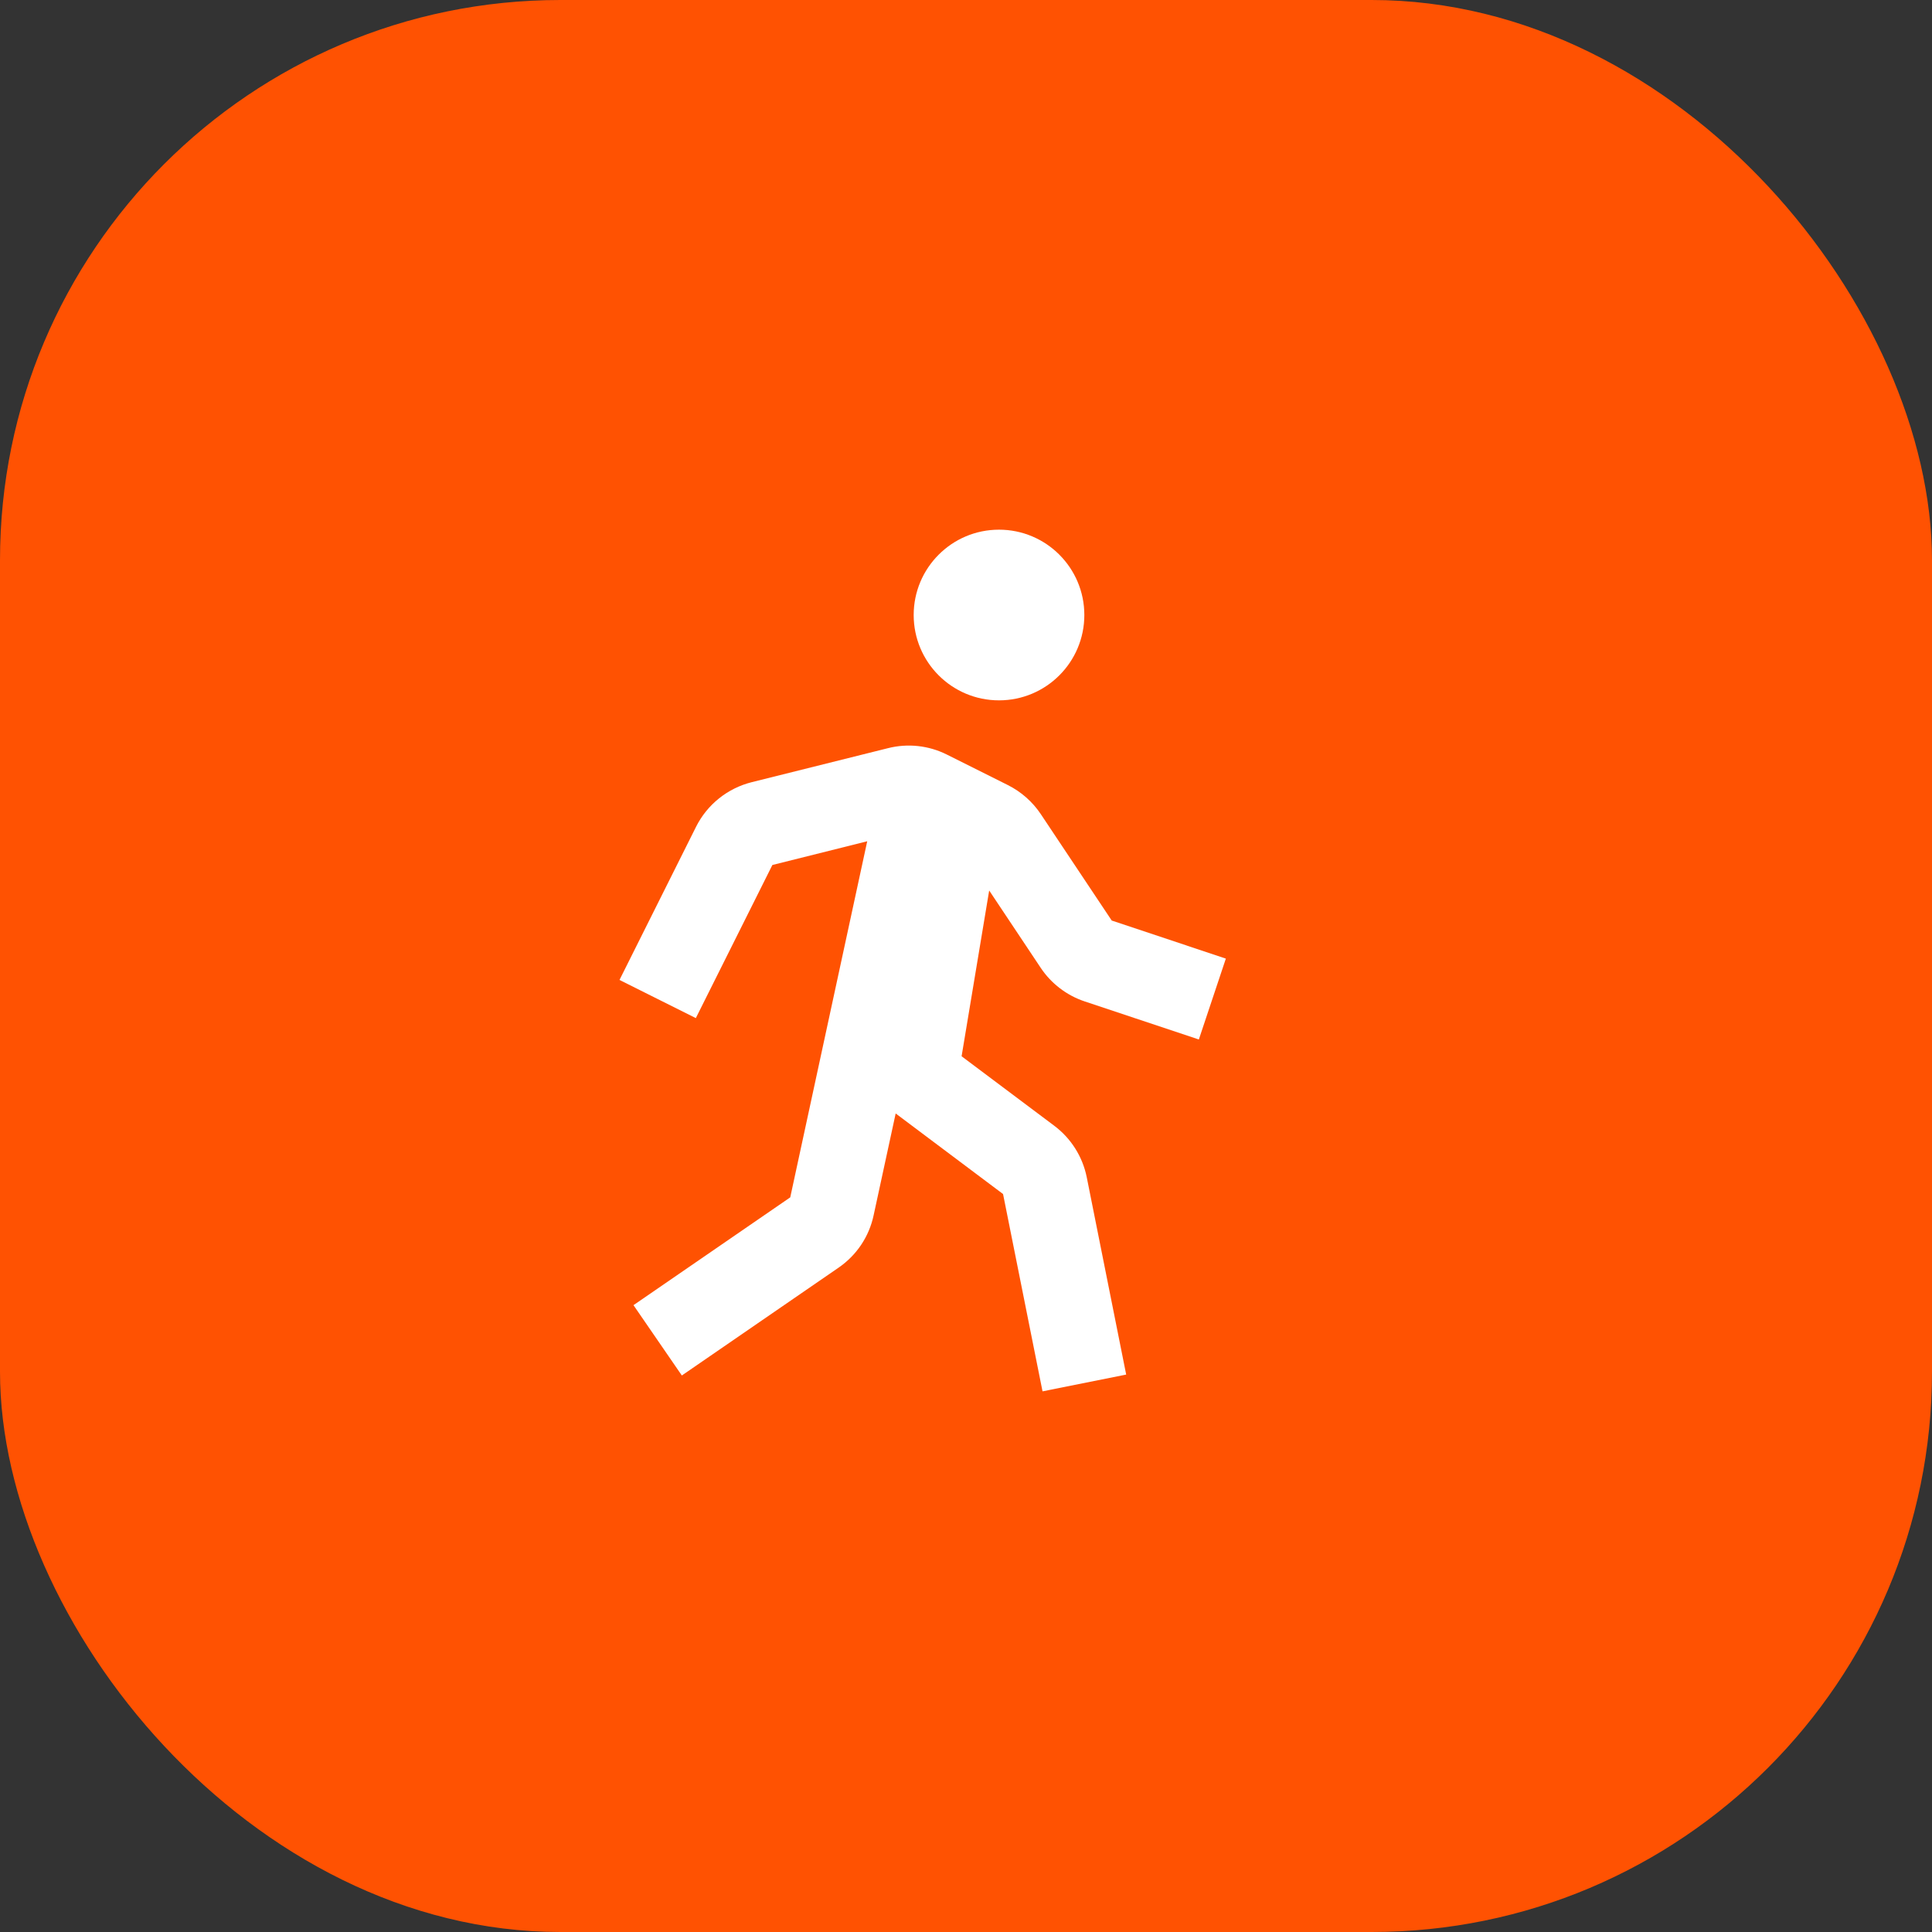
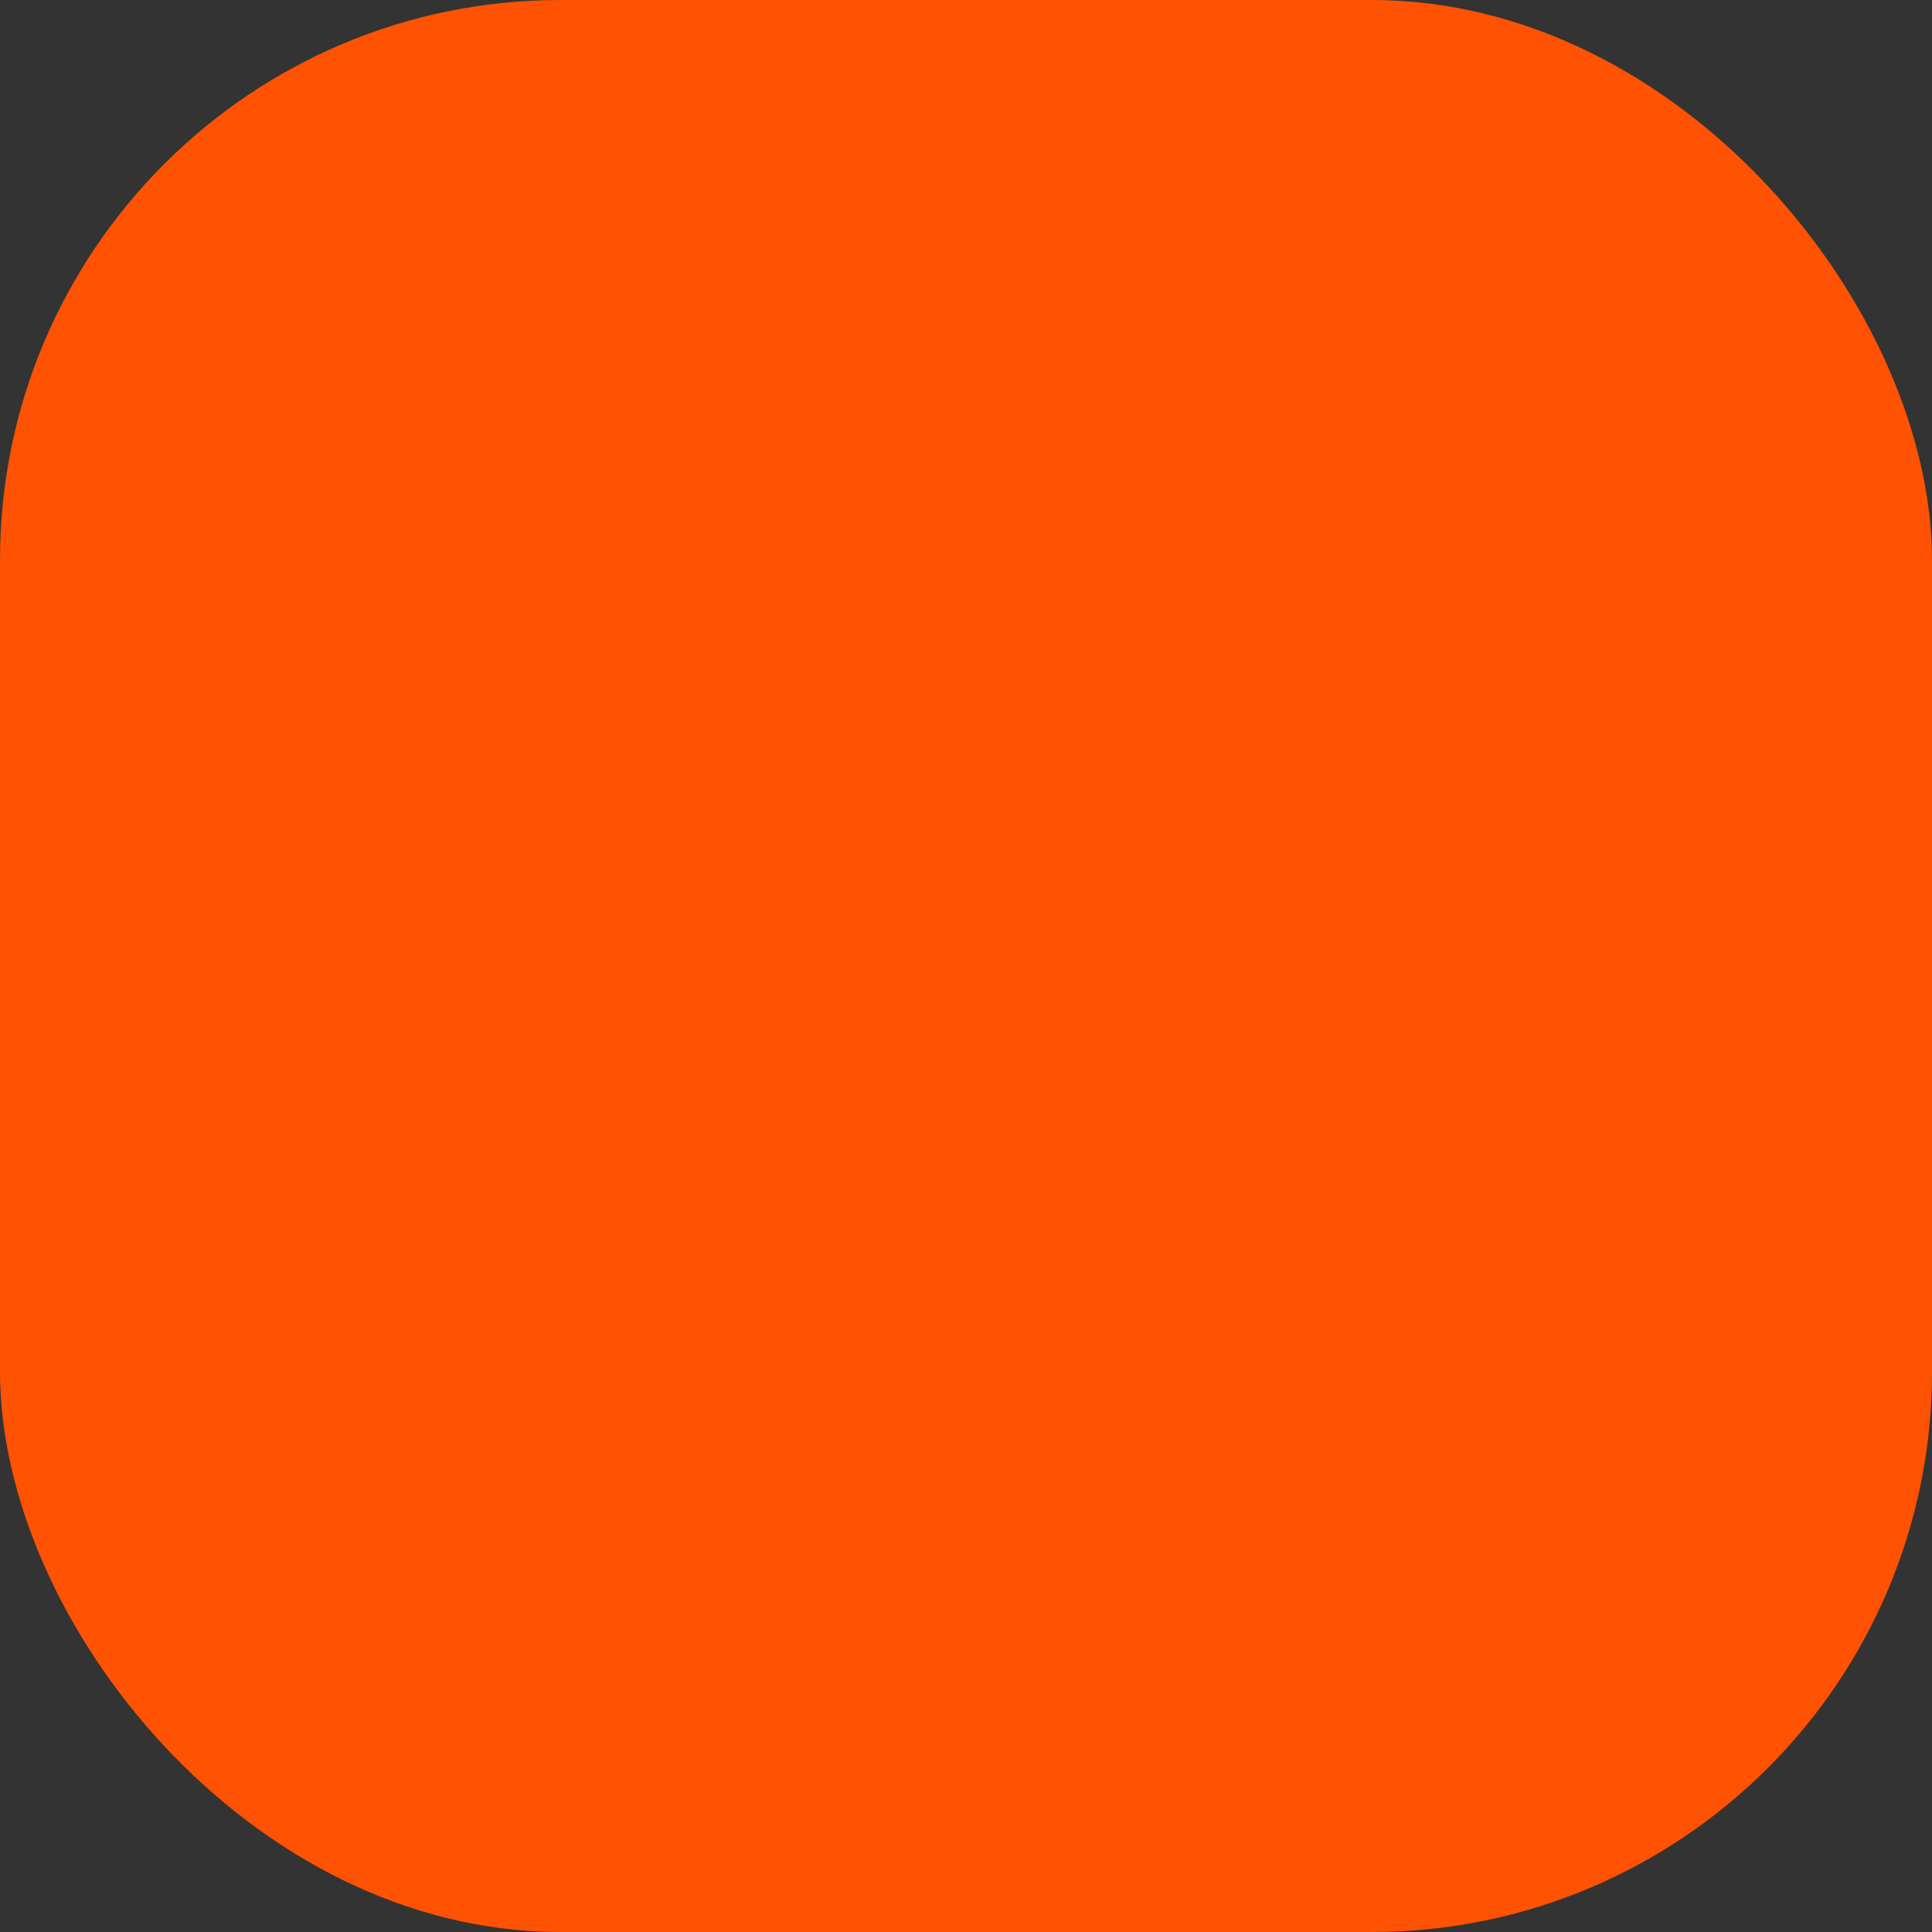
<svg xmlns="http://www.w3.org/2000/svg" width="100" height="100" viewBox="0 0 100 100" fill="none">
  <rect x="0" y="0" width="100" height="100" fill="#333333" stroke="none" />
  <rect width="100" height="100" rx="29" fill="#FF5202" />
-   <path fill-rule="evenodd" clip-rule="evenodd" d="M56.125 31.833C56.125 34.272 54.148 36.25 51.708 36.25C49.269 36.25 47.292 34.272 47.292 31.833C47.292 29.394 49.269 27.416 51.708 27.416C54.148 27.416 56.125 29.394 56.125 31.833ZM56.145 51.834C55.217 51.525 54.409 50.909 53.868 50.096L51.2 46.092L49.772 54.672L54.566 58.267C55.435 58.918 56.034 59.866 56.249 60.93L58.291 71.148L53.961 72.016L51.918 61.803L46.36 57.633L45.218 62.907C44.982 64.011 44.337 64.971 43.407 65.612L35.292 71.195L32.789 67.555L40.903 61.975L44.887 43.544L39.978 44.772L36.016 52.697L32.065 50.721L36.027 42.795C36.313 42.225 36.718 41.723 37.216 41.325C37.714 40.926 38.292 40.64 38.911 40.485L45.962 38.725C46.983 38.467 48.063 38.583 49.005 39.054L52.172 40.638C52.858 40.983 53.443 41.499 53.87 42.137L57.543 47.647L63.45 49.617L62.052 53.804L56.145 51.834Z" fill="white" />
</svg>